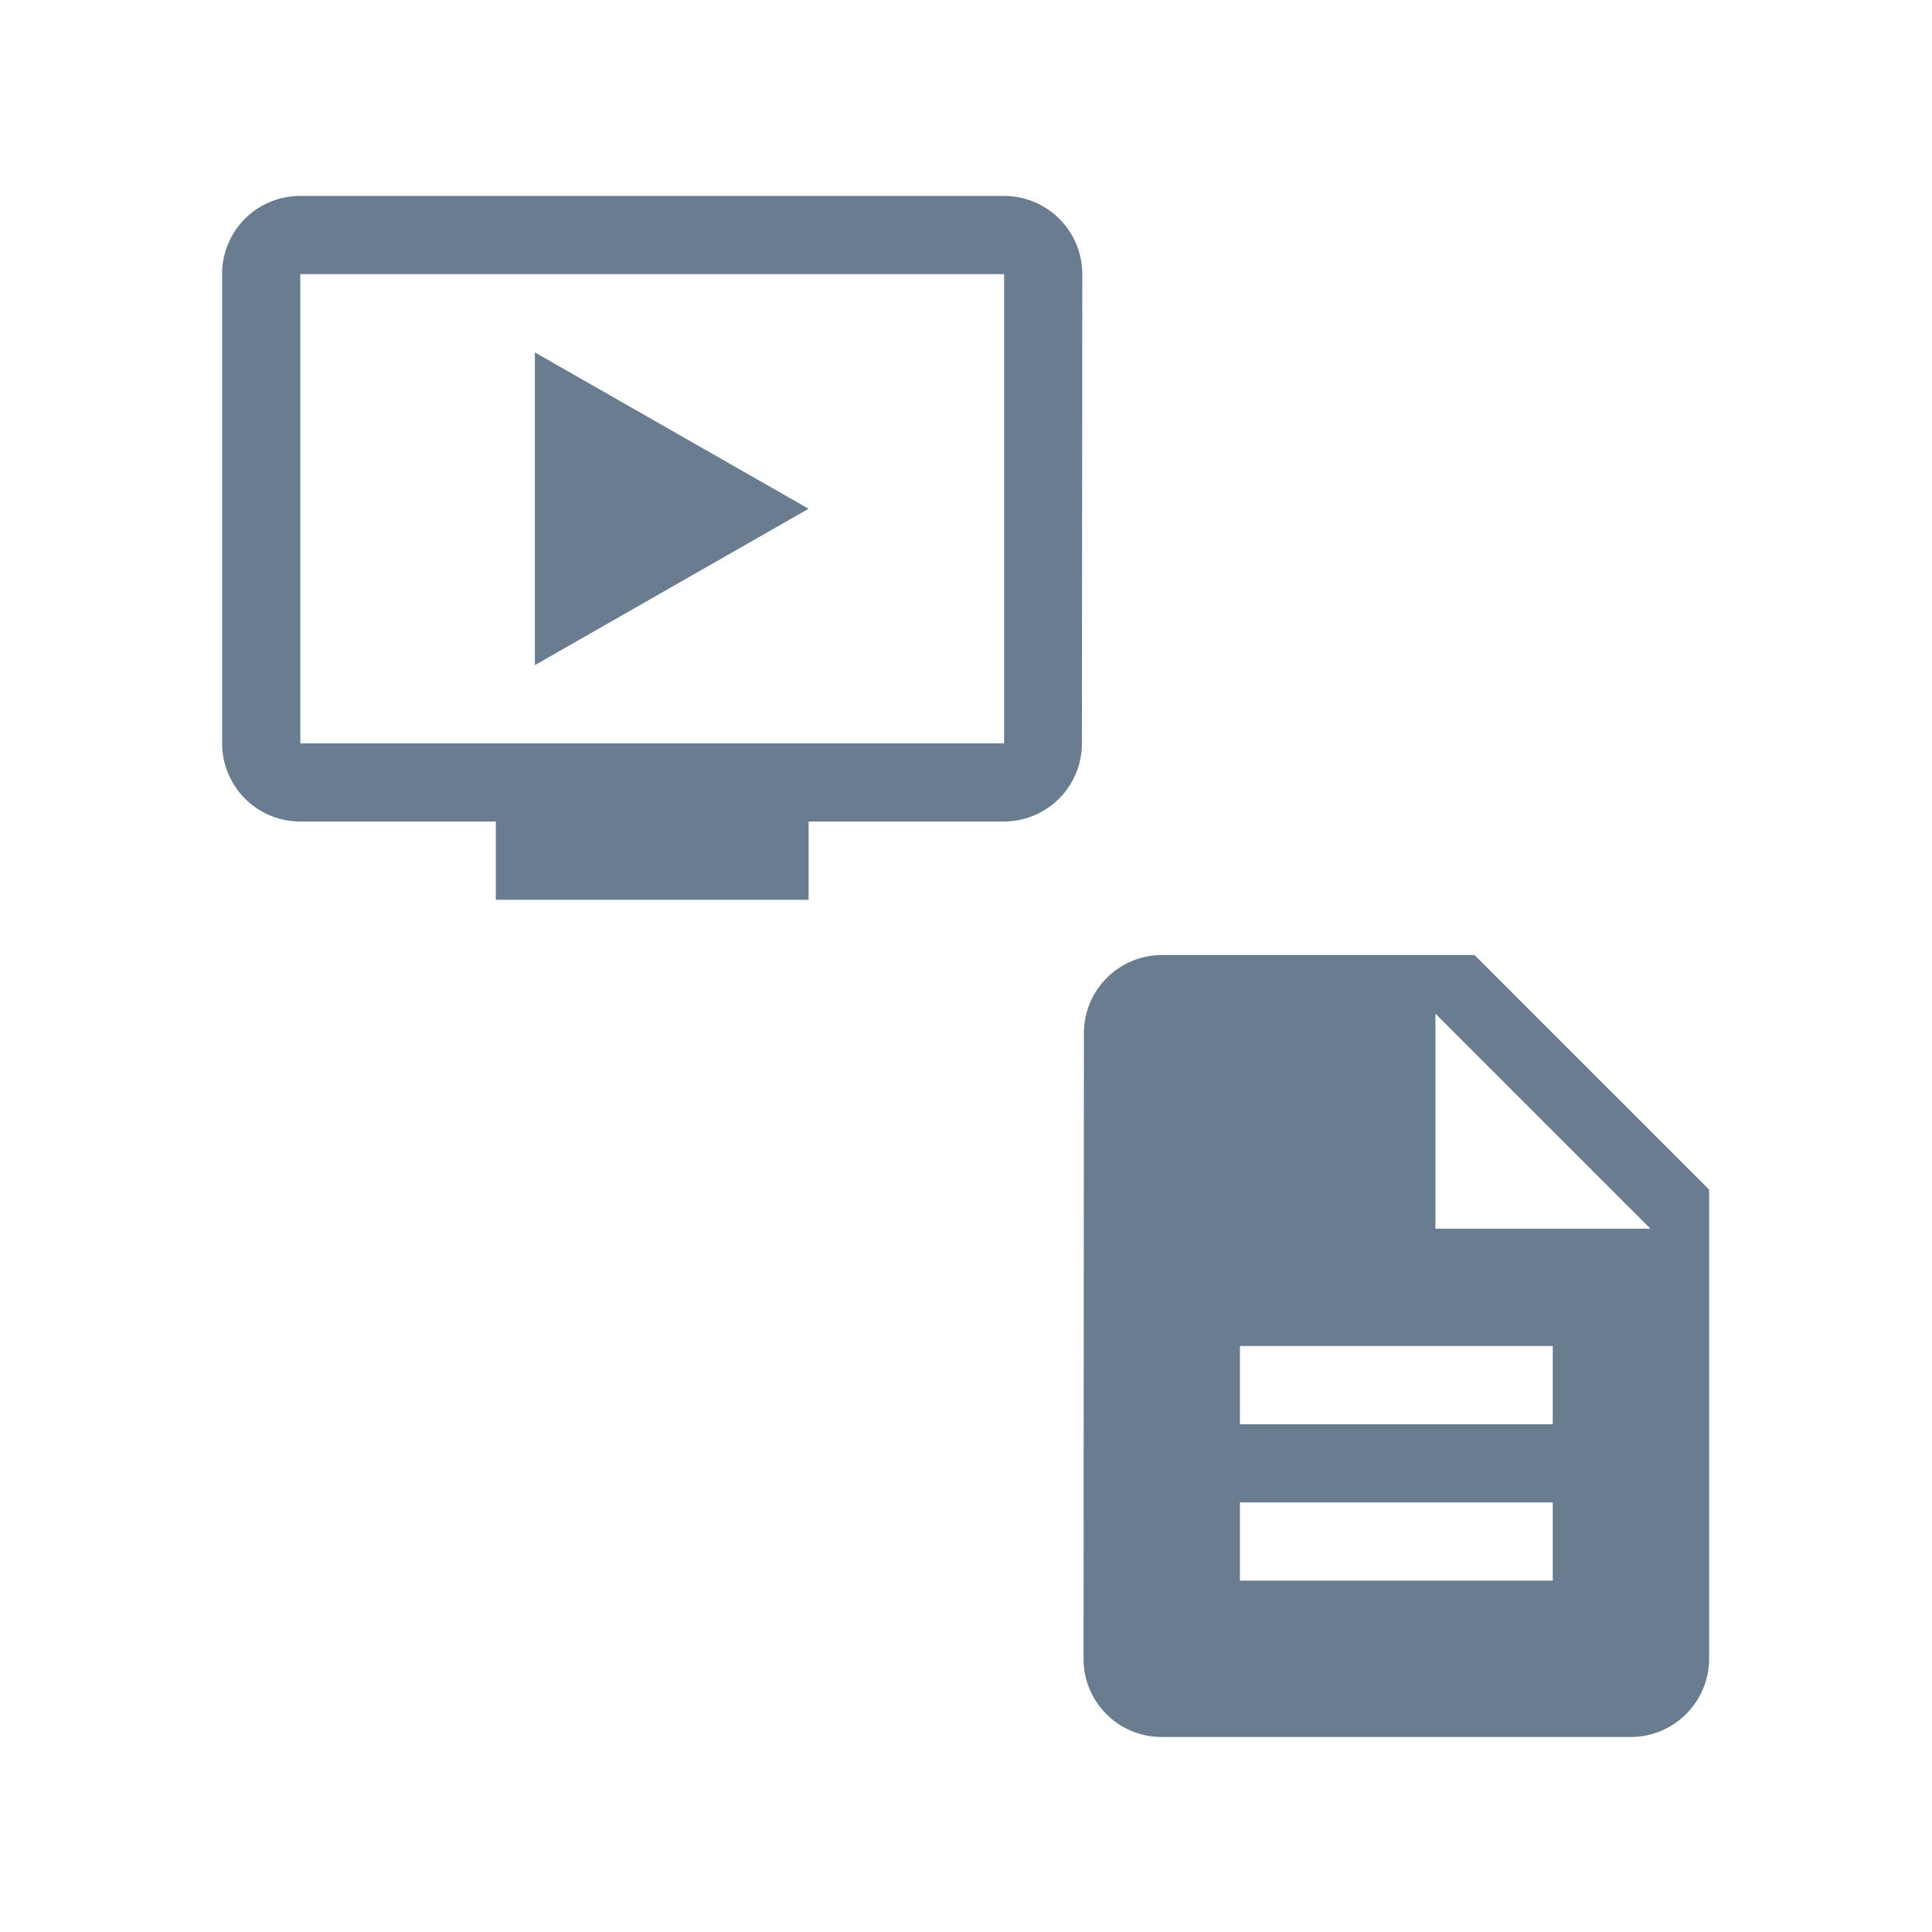
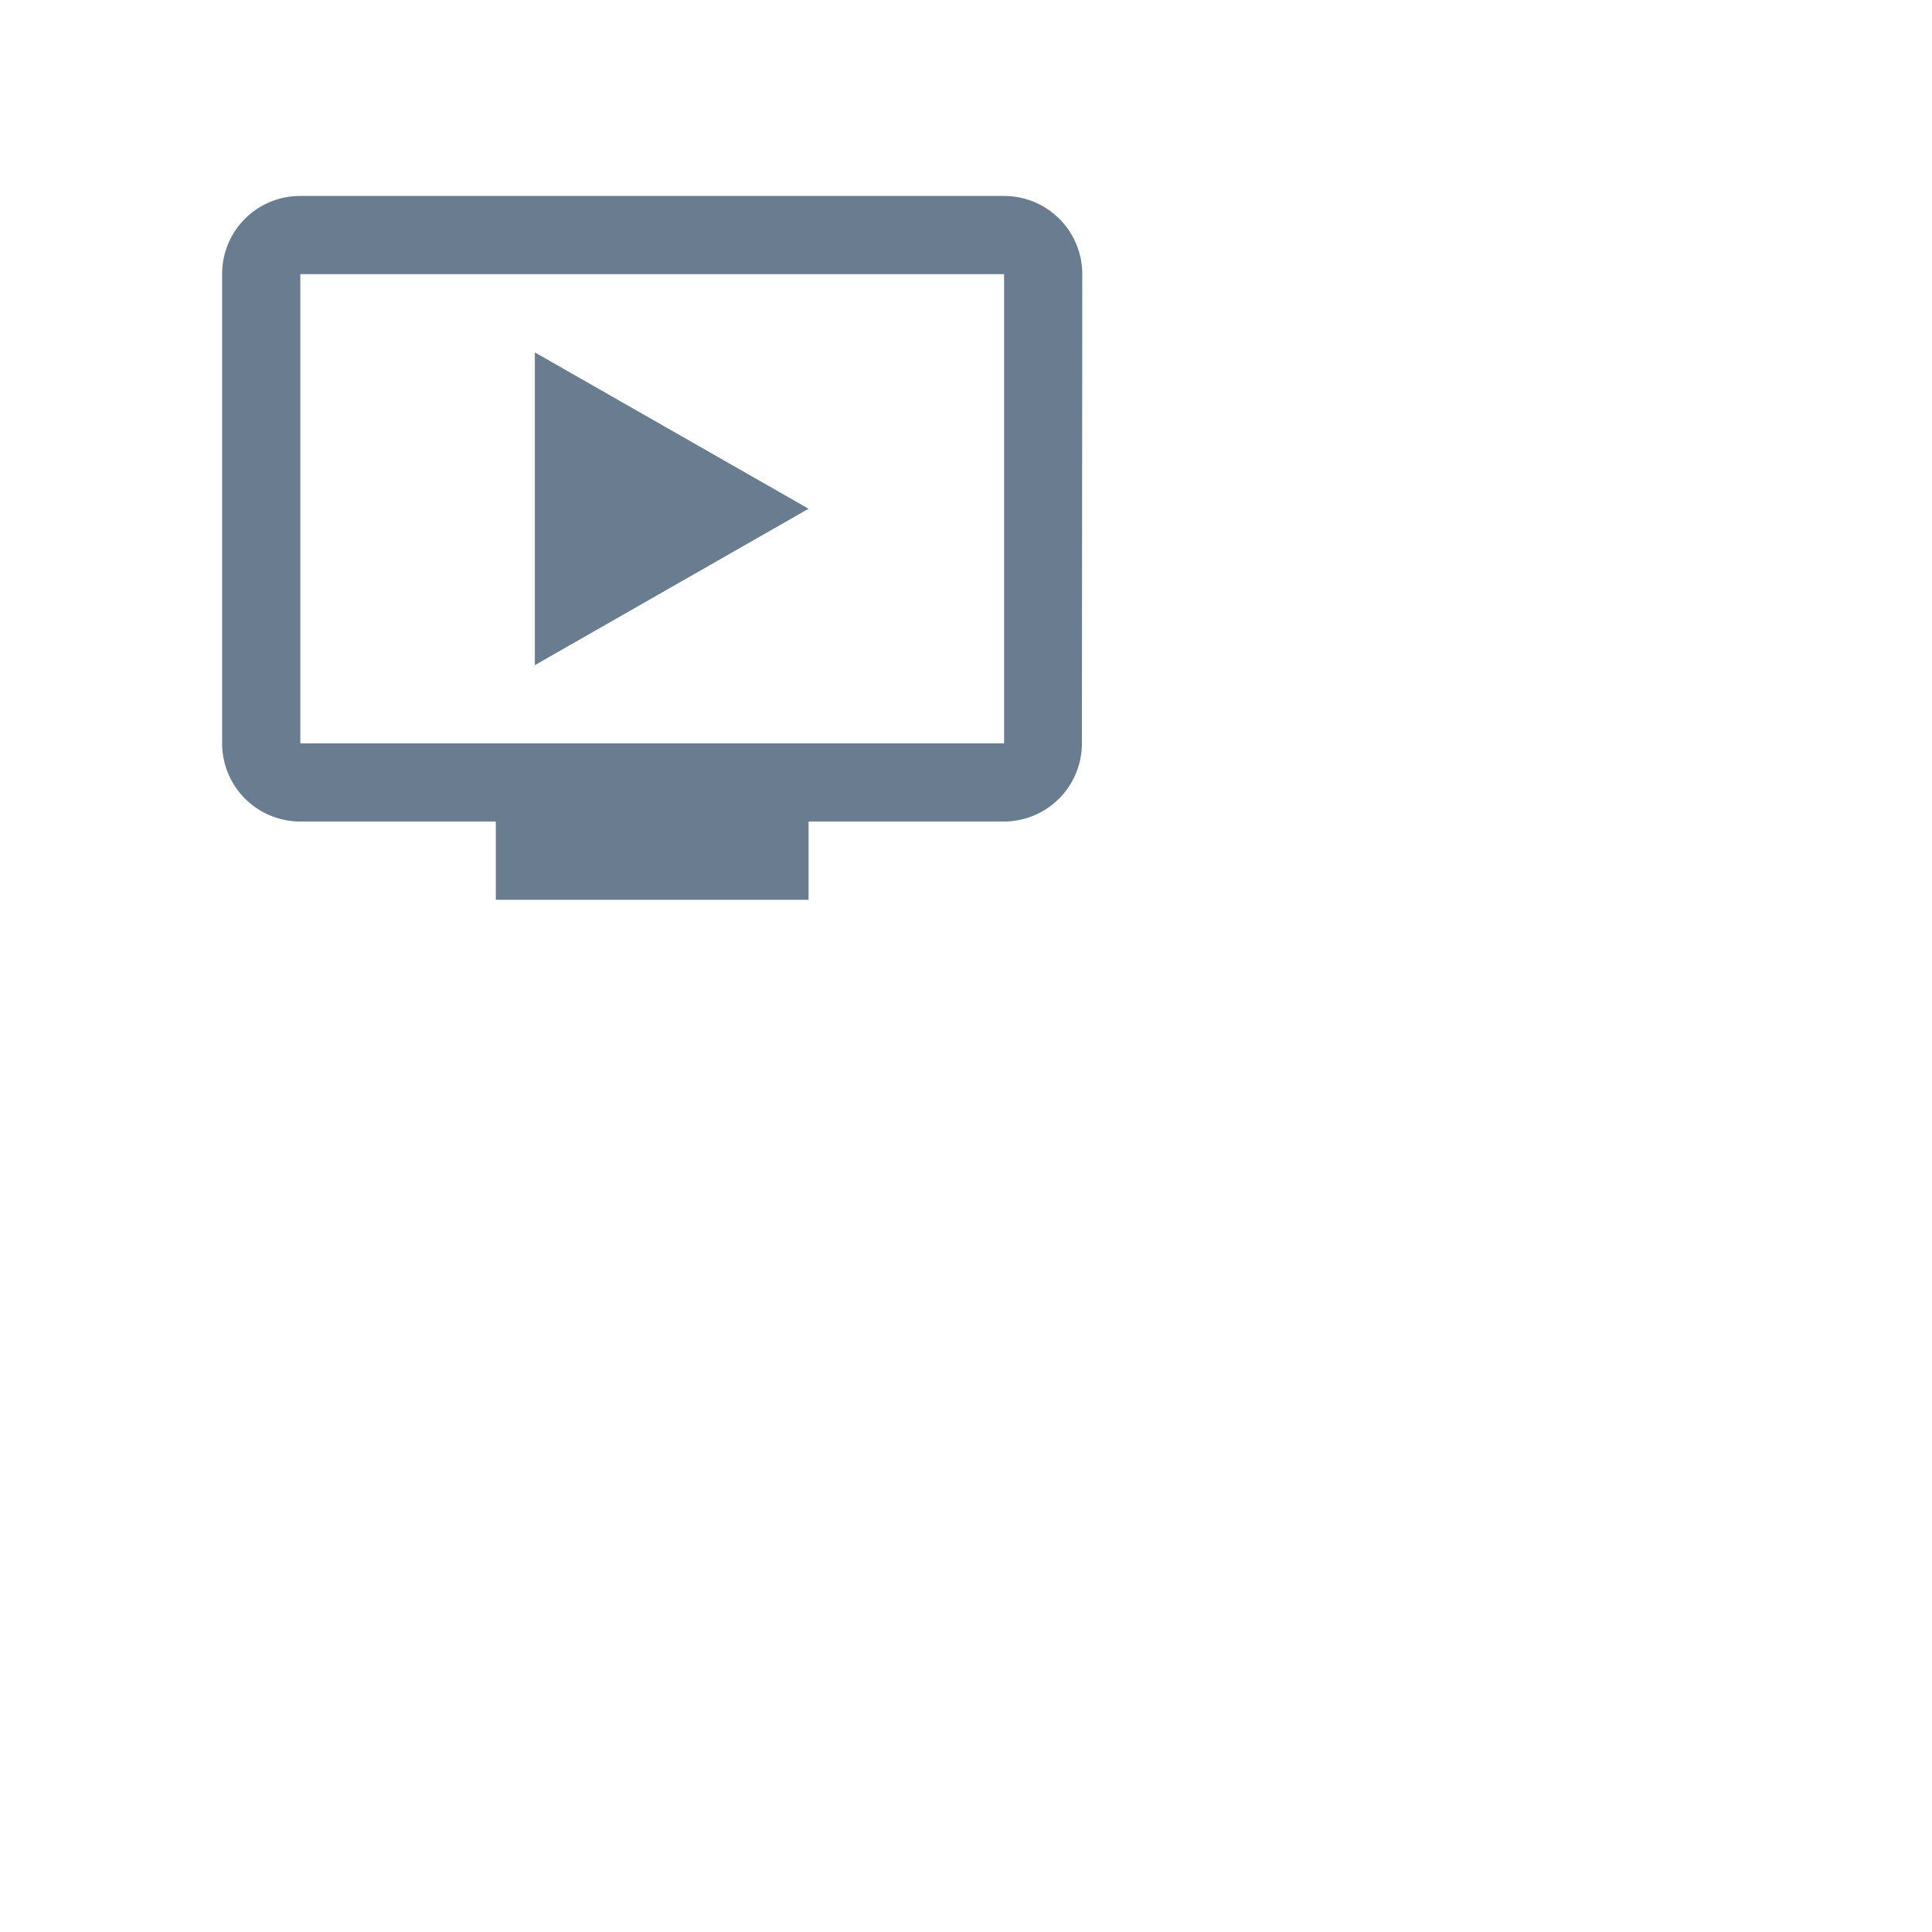
<svg xmlns="http://www.w3.org/2000/svg" id="レイヤー_1" data-name="レイヤー 1" viewBox="0 0 1080 1080">
  <defs>
    <style>.cls-1{fill:#6a7c8f;}</style>
  </defs>
  <path class="cls-1" d="M561.3,109.54H167.88a43.56,43.56,0,0,0-43.71,43.71V415.53a43.7,43.7,0,0,0,43.71,43.71H277.16V503H452V459.24H561.3a43.65,43.65,0,0,0,43.49-43.71L605,153.25A43.7,43.7,0,0,0,561.3,109.54Zm0,306H167.88V153.25H561.3ZM452,284.39,299,371.82V197Z" />
-   <path class="cls-1" d="M824.27,533.87H649.42a43.66,43.66,0,0,0-43.5,43.71l-.21,349.71A43.65,43.65,0,0,0,649.2,971H911.7a43.84,43.84,0,0,0,43.71-43.71V665ZM868,883.57H693.13V839.86H868Zm0-87.42H693.13V752.43H868ZM802.42,686.86V566.65L922.63,686.86Z" />
</svg>